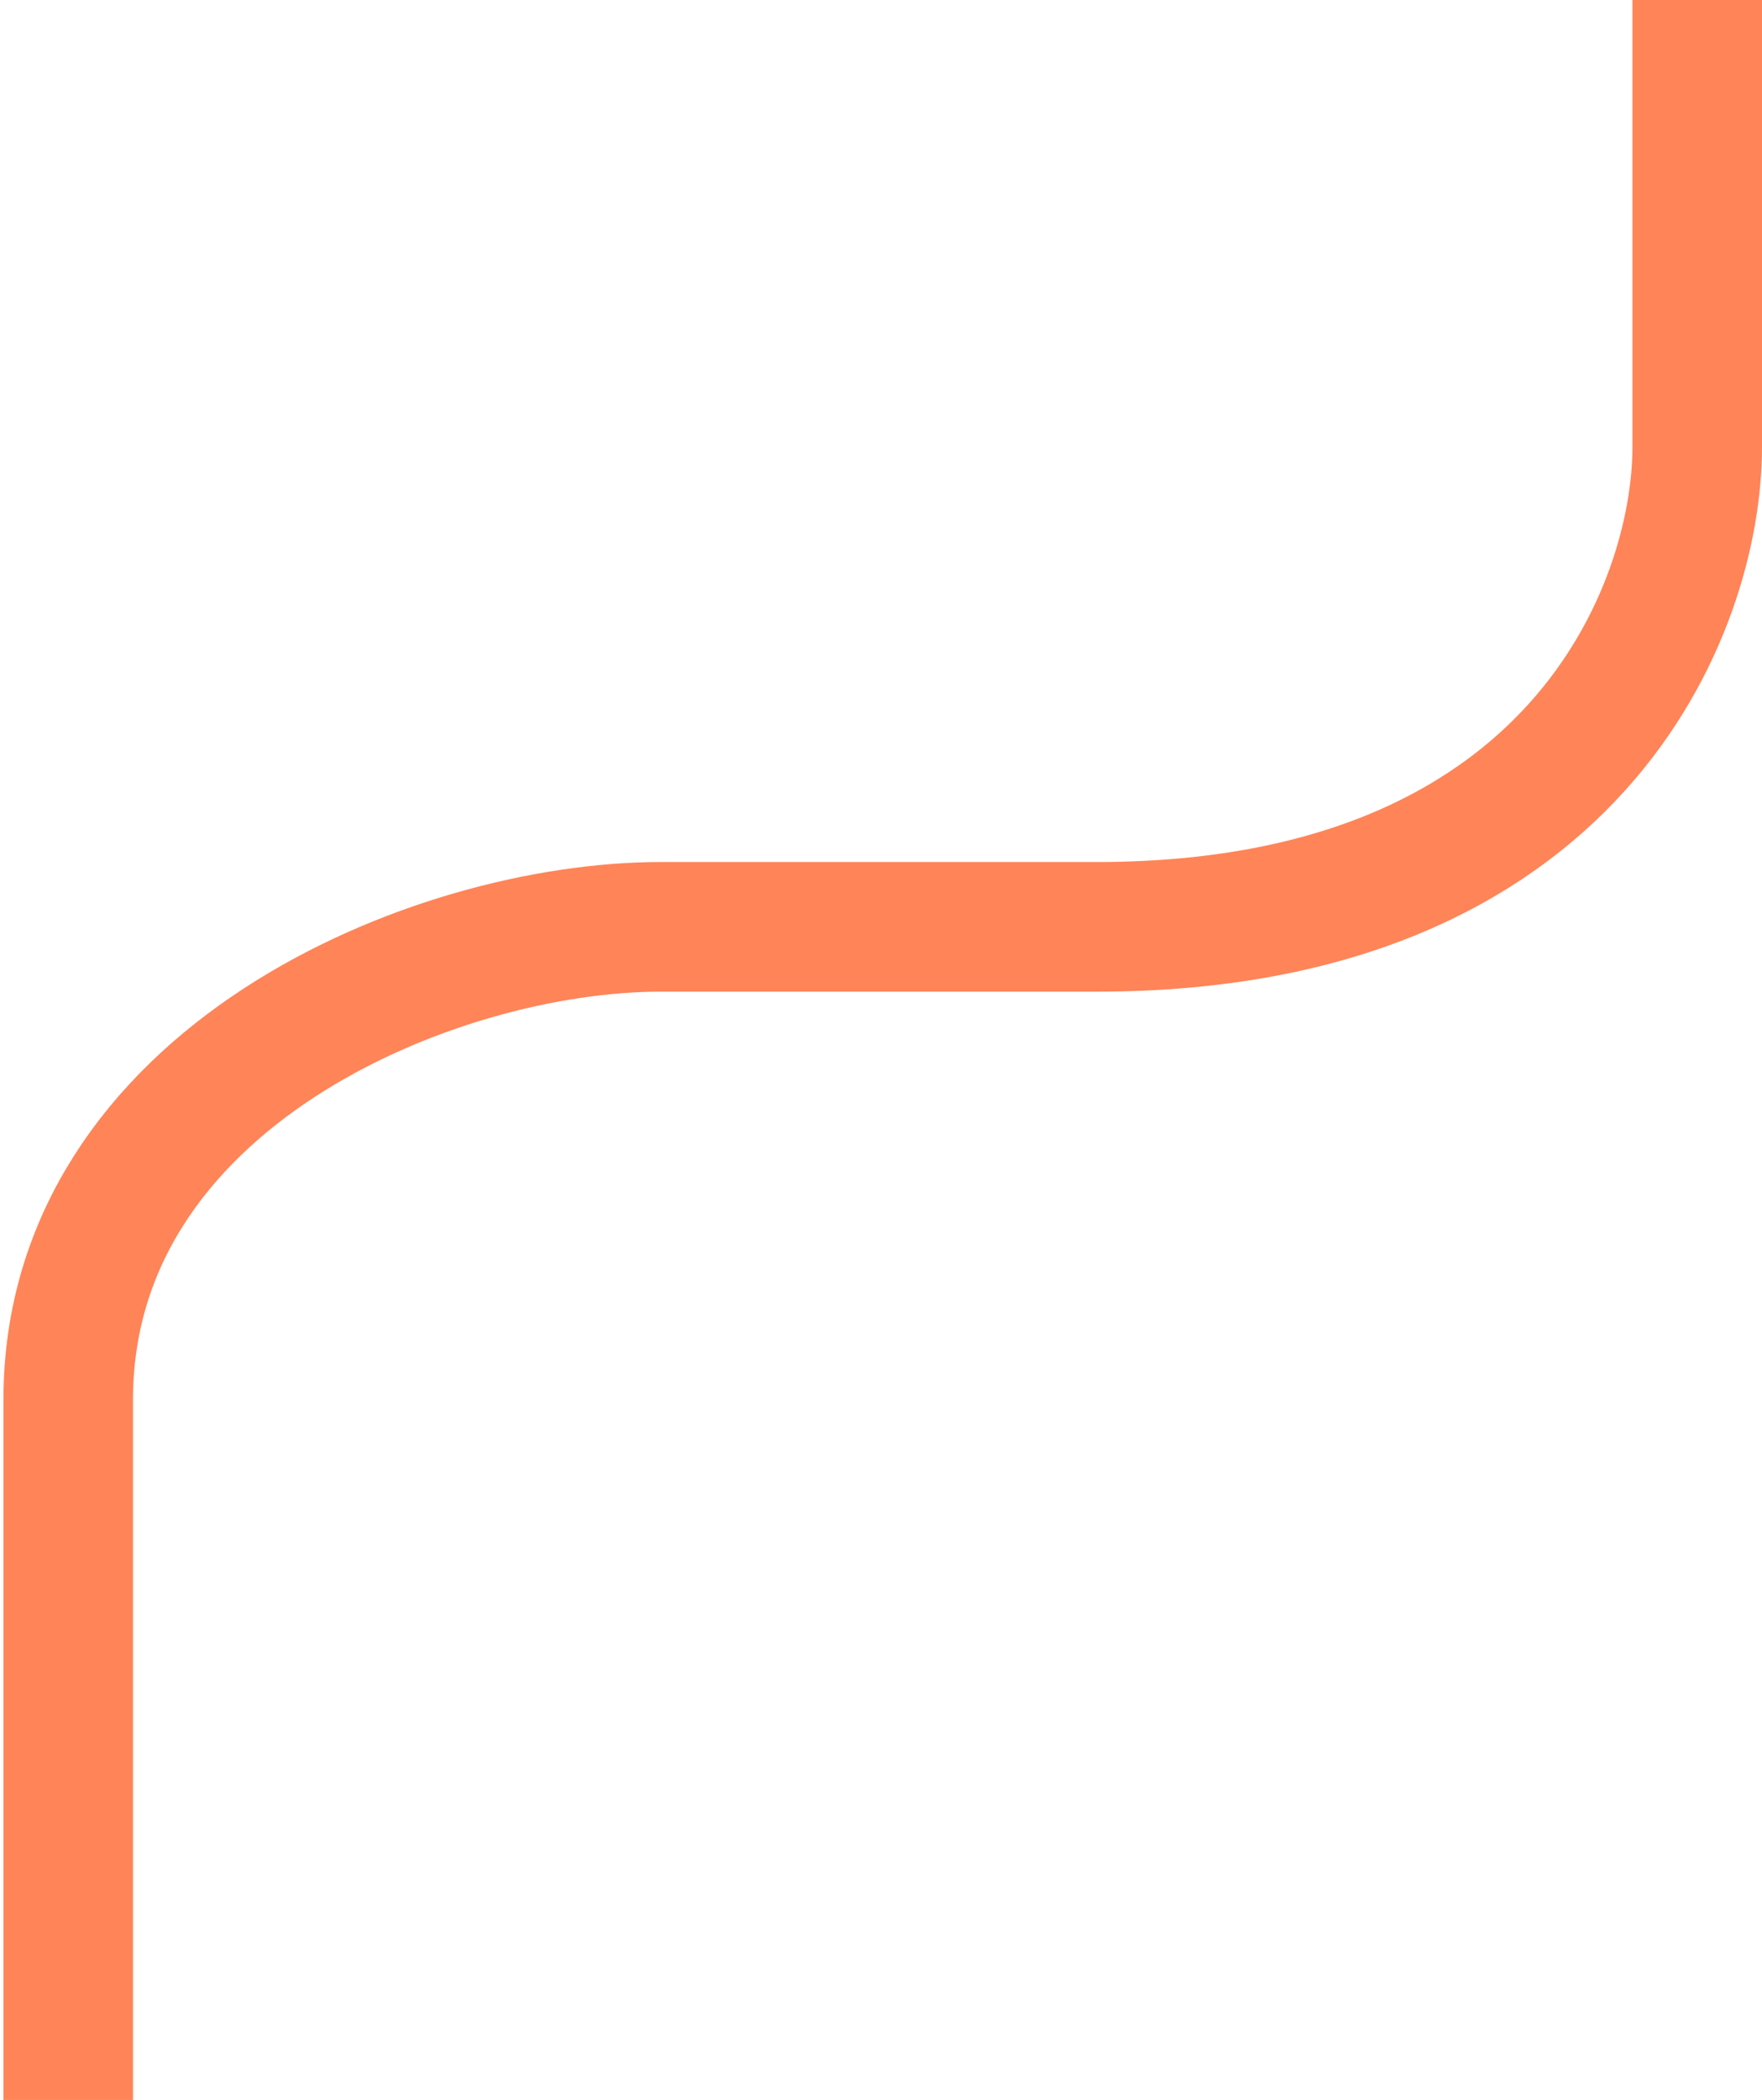
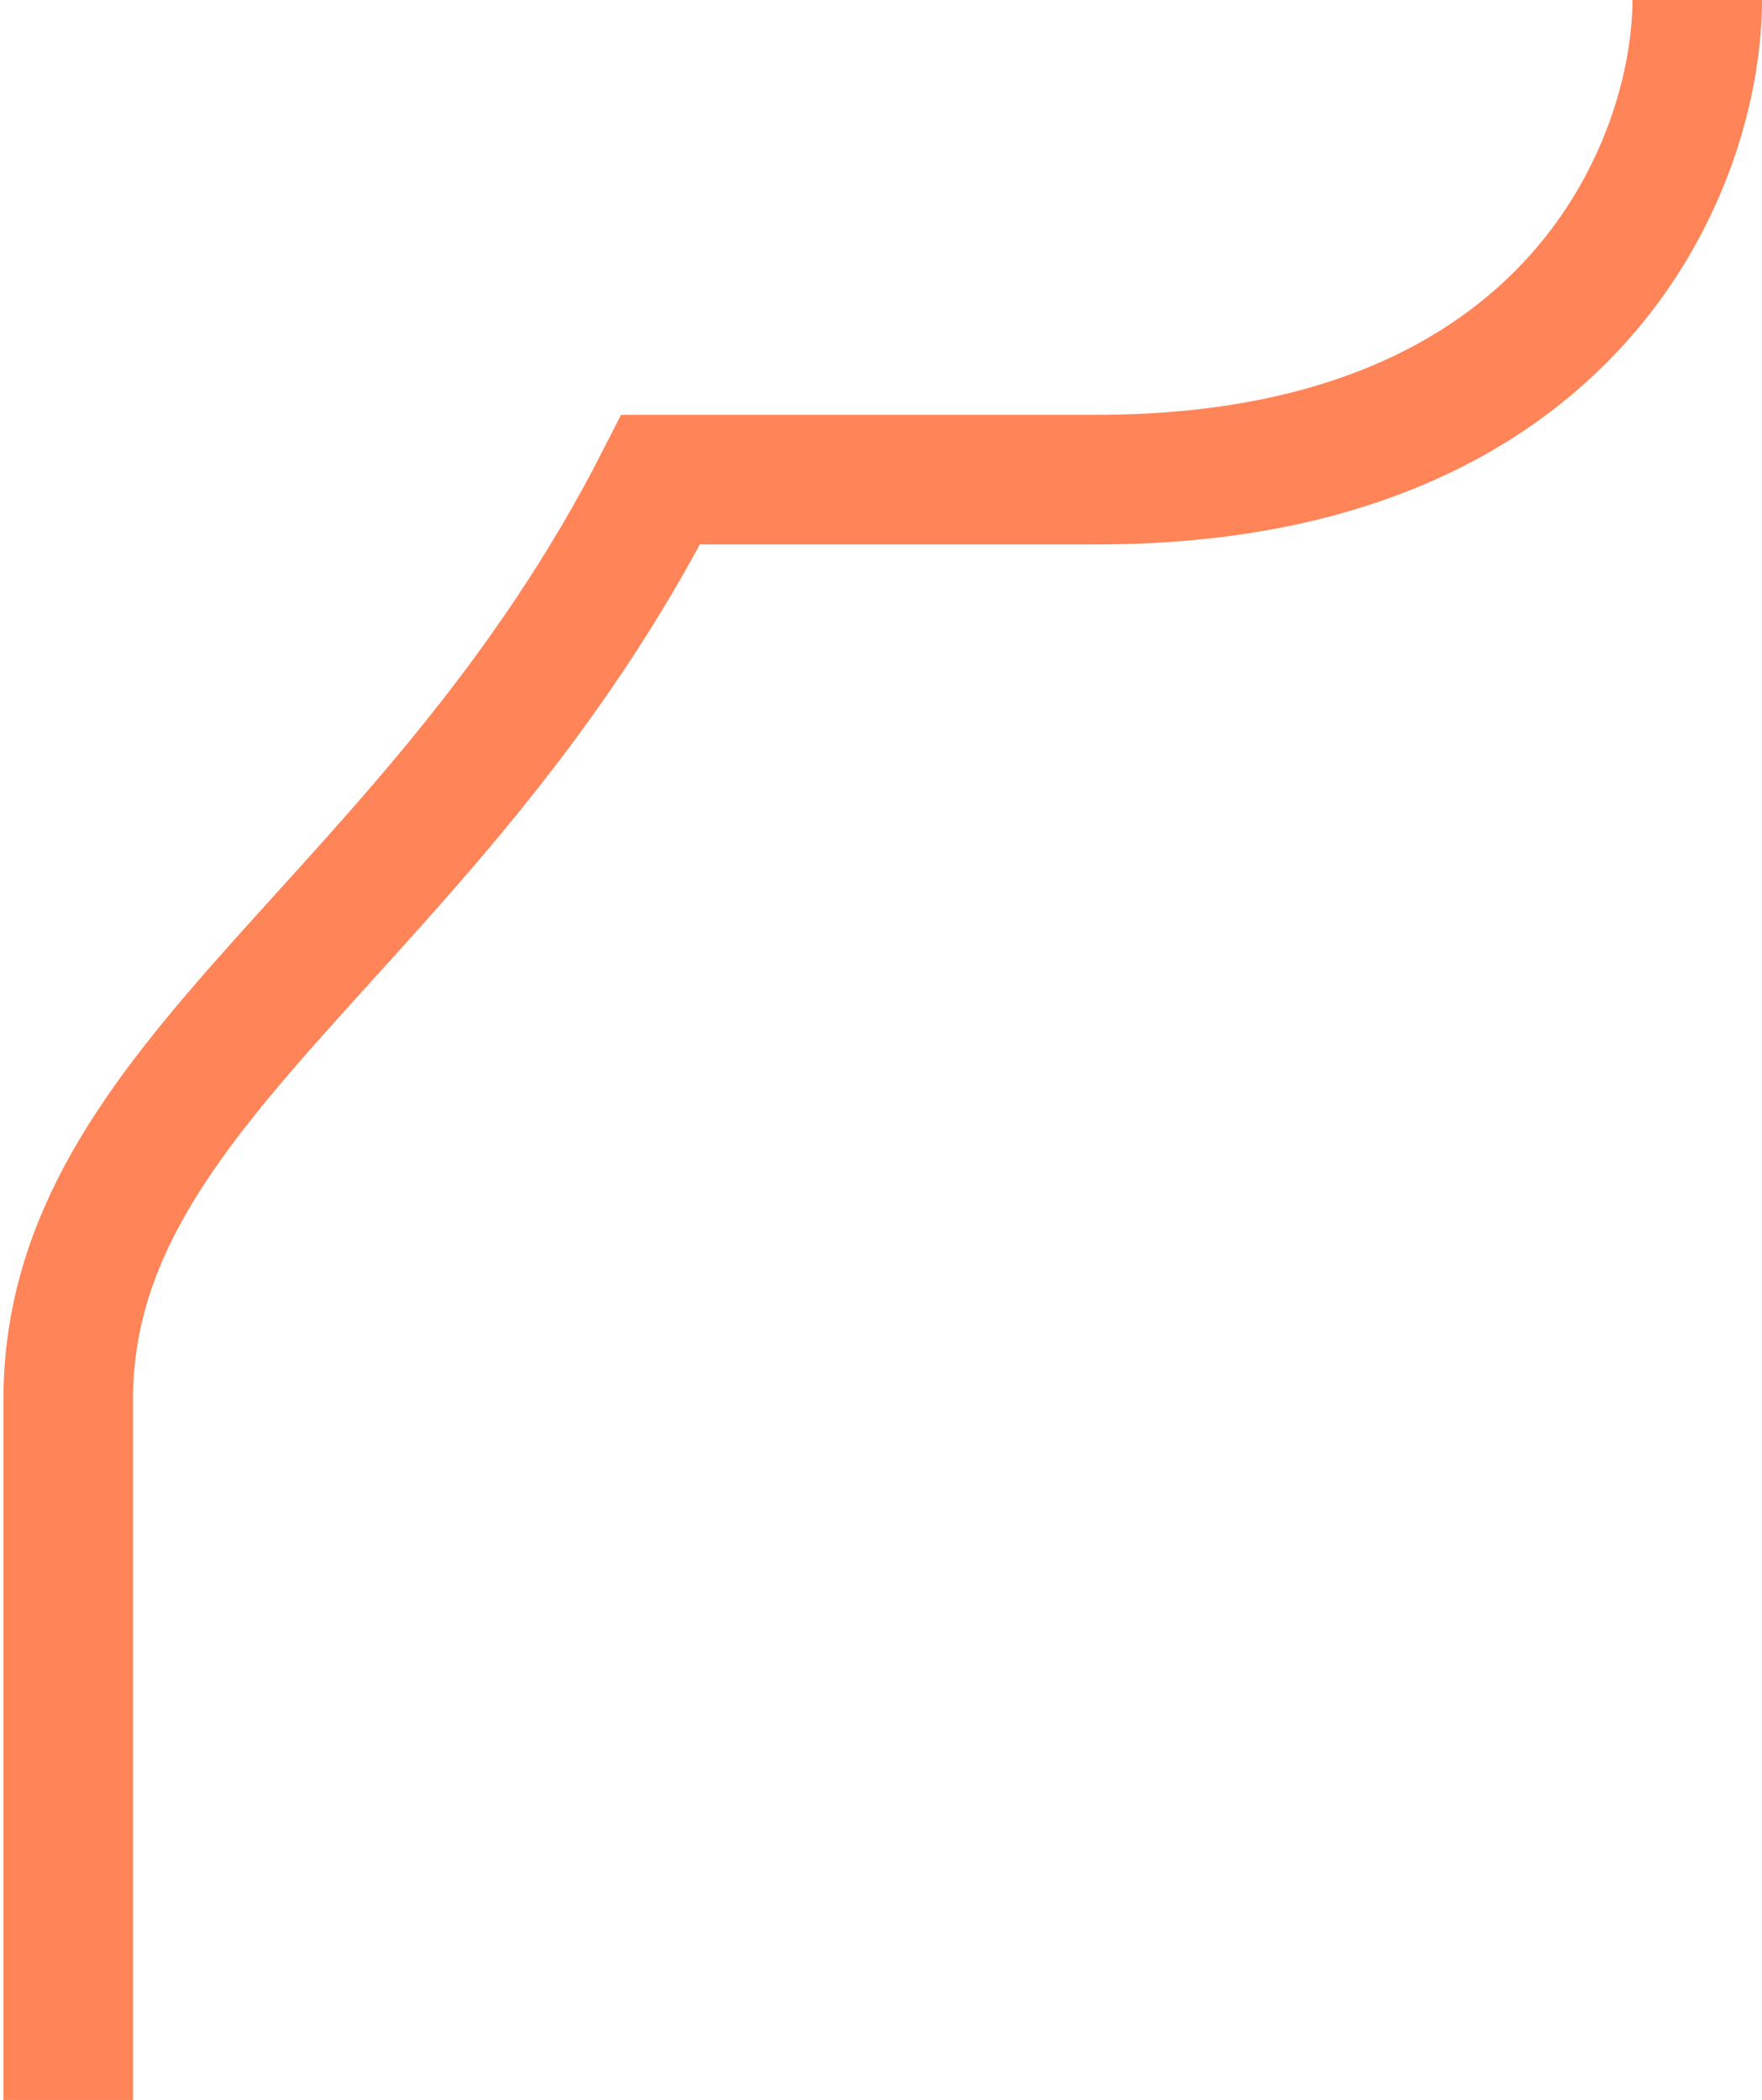
<svg xmlns="http://www.w3.org/2000/svg" width="136" height="162" fill="none">
-   <path d="M131 0v34.5c0 12.333-9.273 37-46.36 37H51C33.413 71.5 5.265 83.2 5.265 108v54" stroke="#FF8458" stroke-width="10" />
+   <path d="M131 0c0 12.333-9.273 37-46.36 37H51C33.413 71.5 5.265 83.2 5.265 108v54" stroke="#FF8458" stroke-width="10" />
</svg>